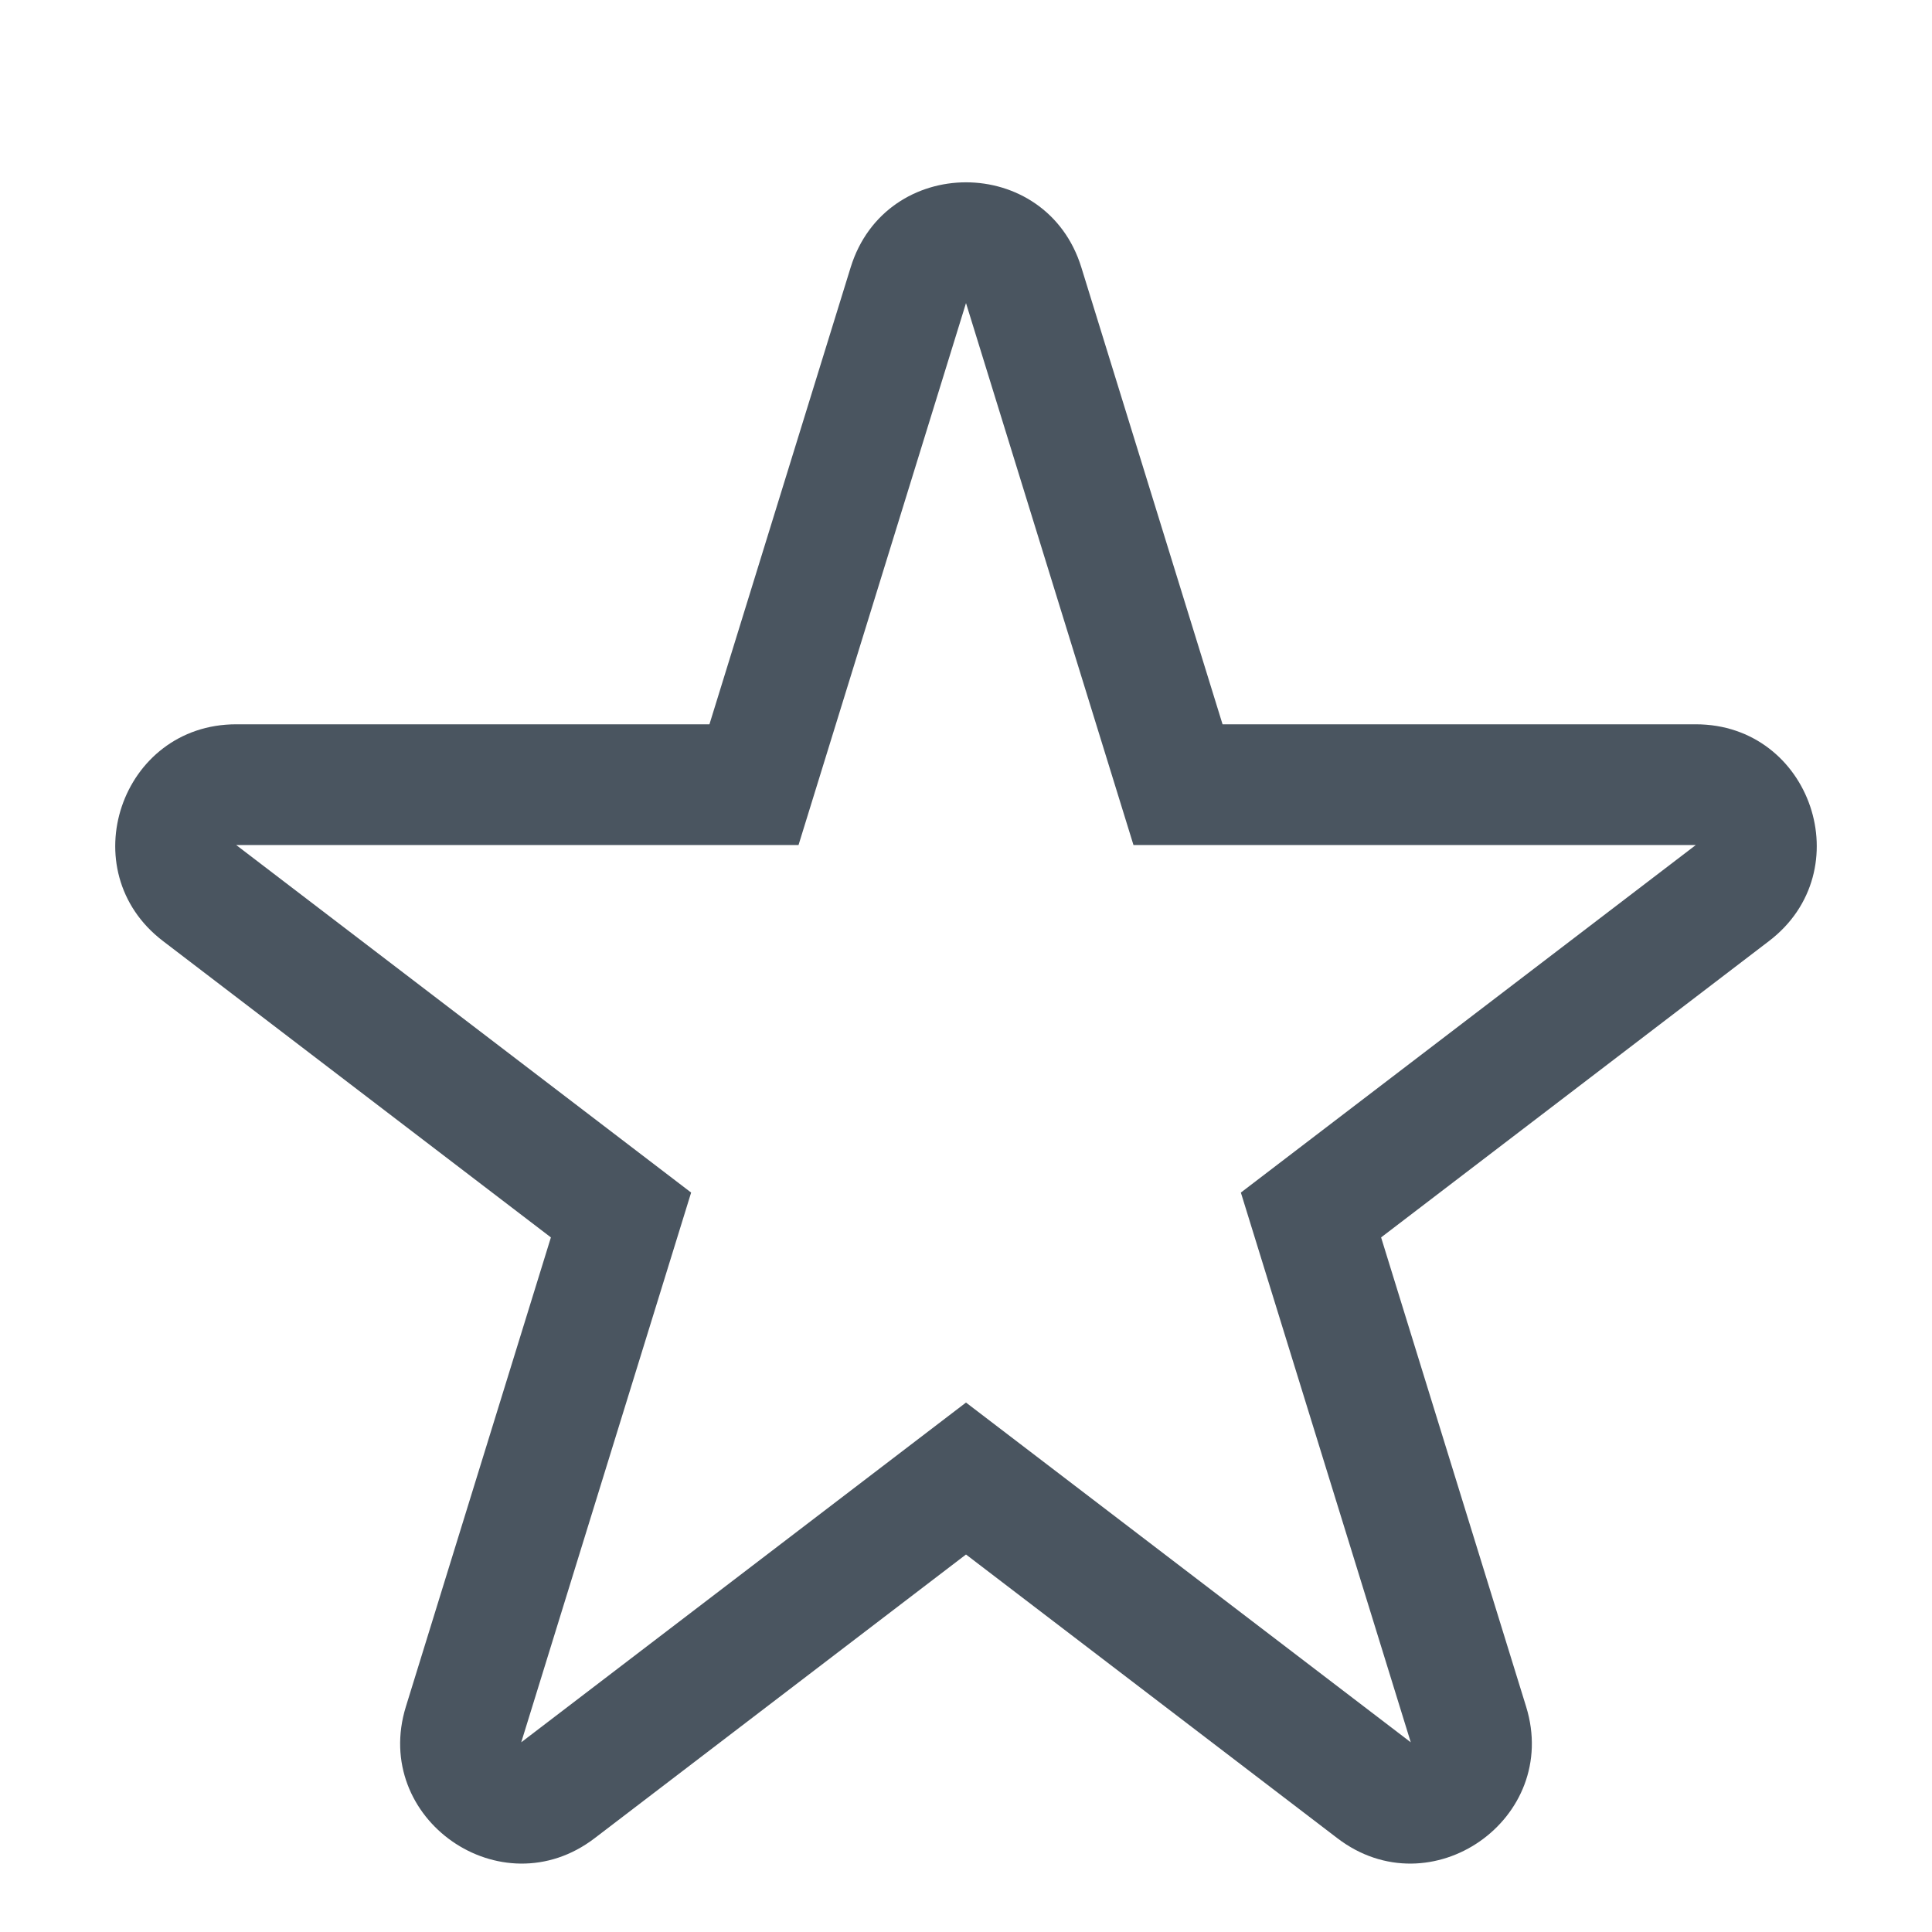
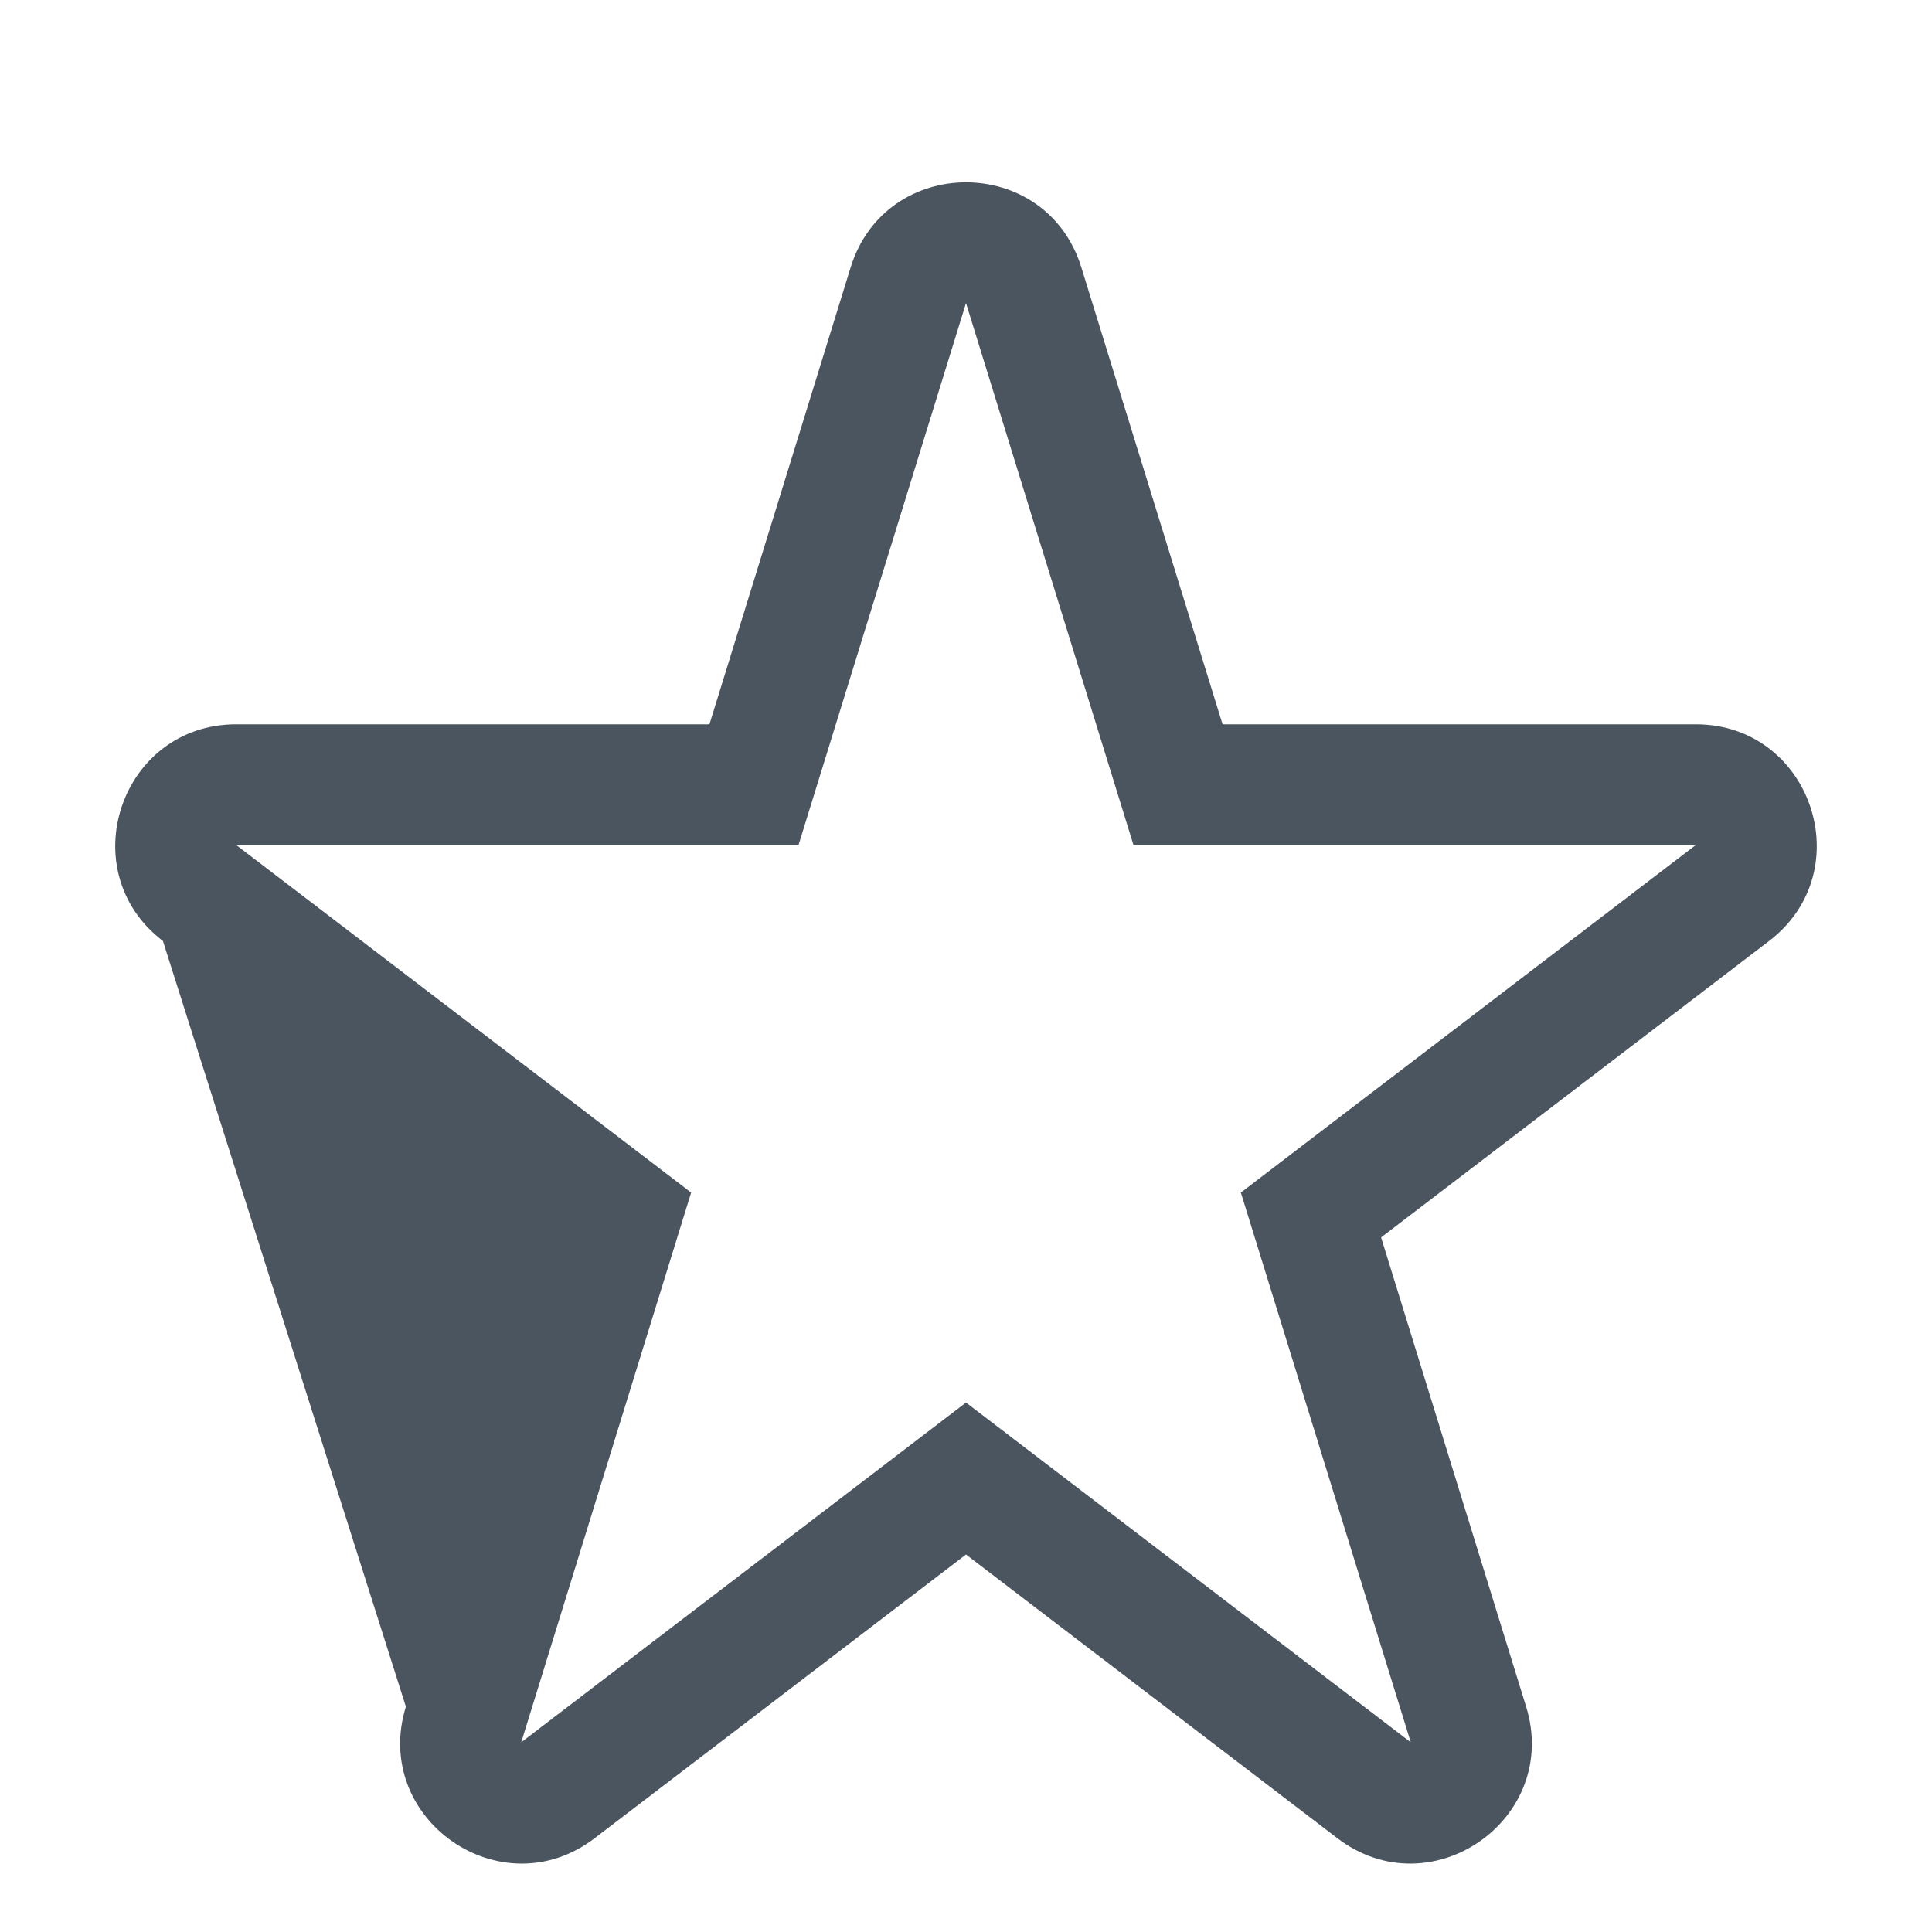
<svg xmlns="http://www.w3.org/2000/svg" width="48" height="48" viewBox="0 0 48 48" fill="none">
-   <path fill-rule="evenodd" clip-rule="evenodd" d="M28.161 20.995L24 7.53L19.839 20.995H5.869L17.171 29.629L12.95 43.287L24 34.846L35.05 43.287L30.829 29.629L42.131 20.995L28.161 20.995ZM17.626 17.995H5.869C2.999 17.995 1.767 21.637 4.048 23.379L13.687 30.743L10.084 42.401C9.222 45.192 12.451 47.444 14.772 45.671L24 38.621L33.228 45.671C35.549 47.444 38.778 45.192 37.916 42.401L34.313 30.743L43.952 23.379C46.233 21.637 45.001 17.995 42.131 17.995H30.374L26.866 6.644C25.995 3.825 22.005 3.825 21.134 6.644L17.626 17.995Z" fill="#4A5560" />
+   <path fill-rule="evenodd" clip-rule="evenodd" d="M28.161 20.995L24 7.53L19.839 20.995H5.869L17.171 29.629L12.95 43.287L24 34.846L35.05 43.287L30.829 29.629L42.131 20.995L28.161 20.995ZM17.626 17.995H5.869C2.999 17.995 1.767 21.637 4.048 23.379L10.084 42.401C9.222 45.192 12.451 47.444 14.772 45.671L24 38.621L33.228 45.671C35.549 47.444 38.778 45.192 37.916 42.401L34.313 30.743L43.952 23.379C46.233 21.637 45.001 17.995 42.131 17.995H30.374L26.866 6.644C25.995 3.825 22.005 3.825 21.134 6.644L17.626 17.995Z" fill="#4A5560" />
</svg>